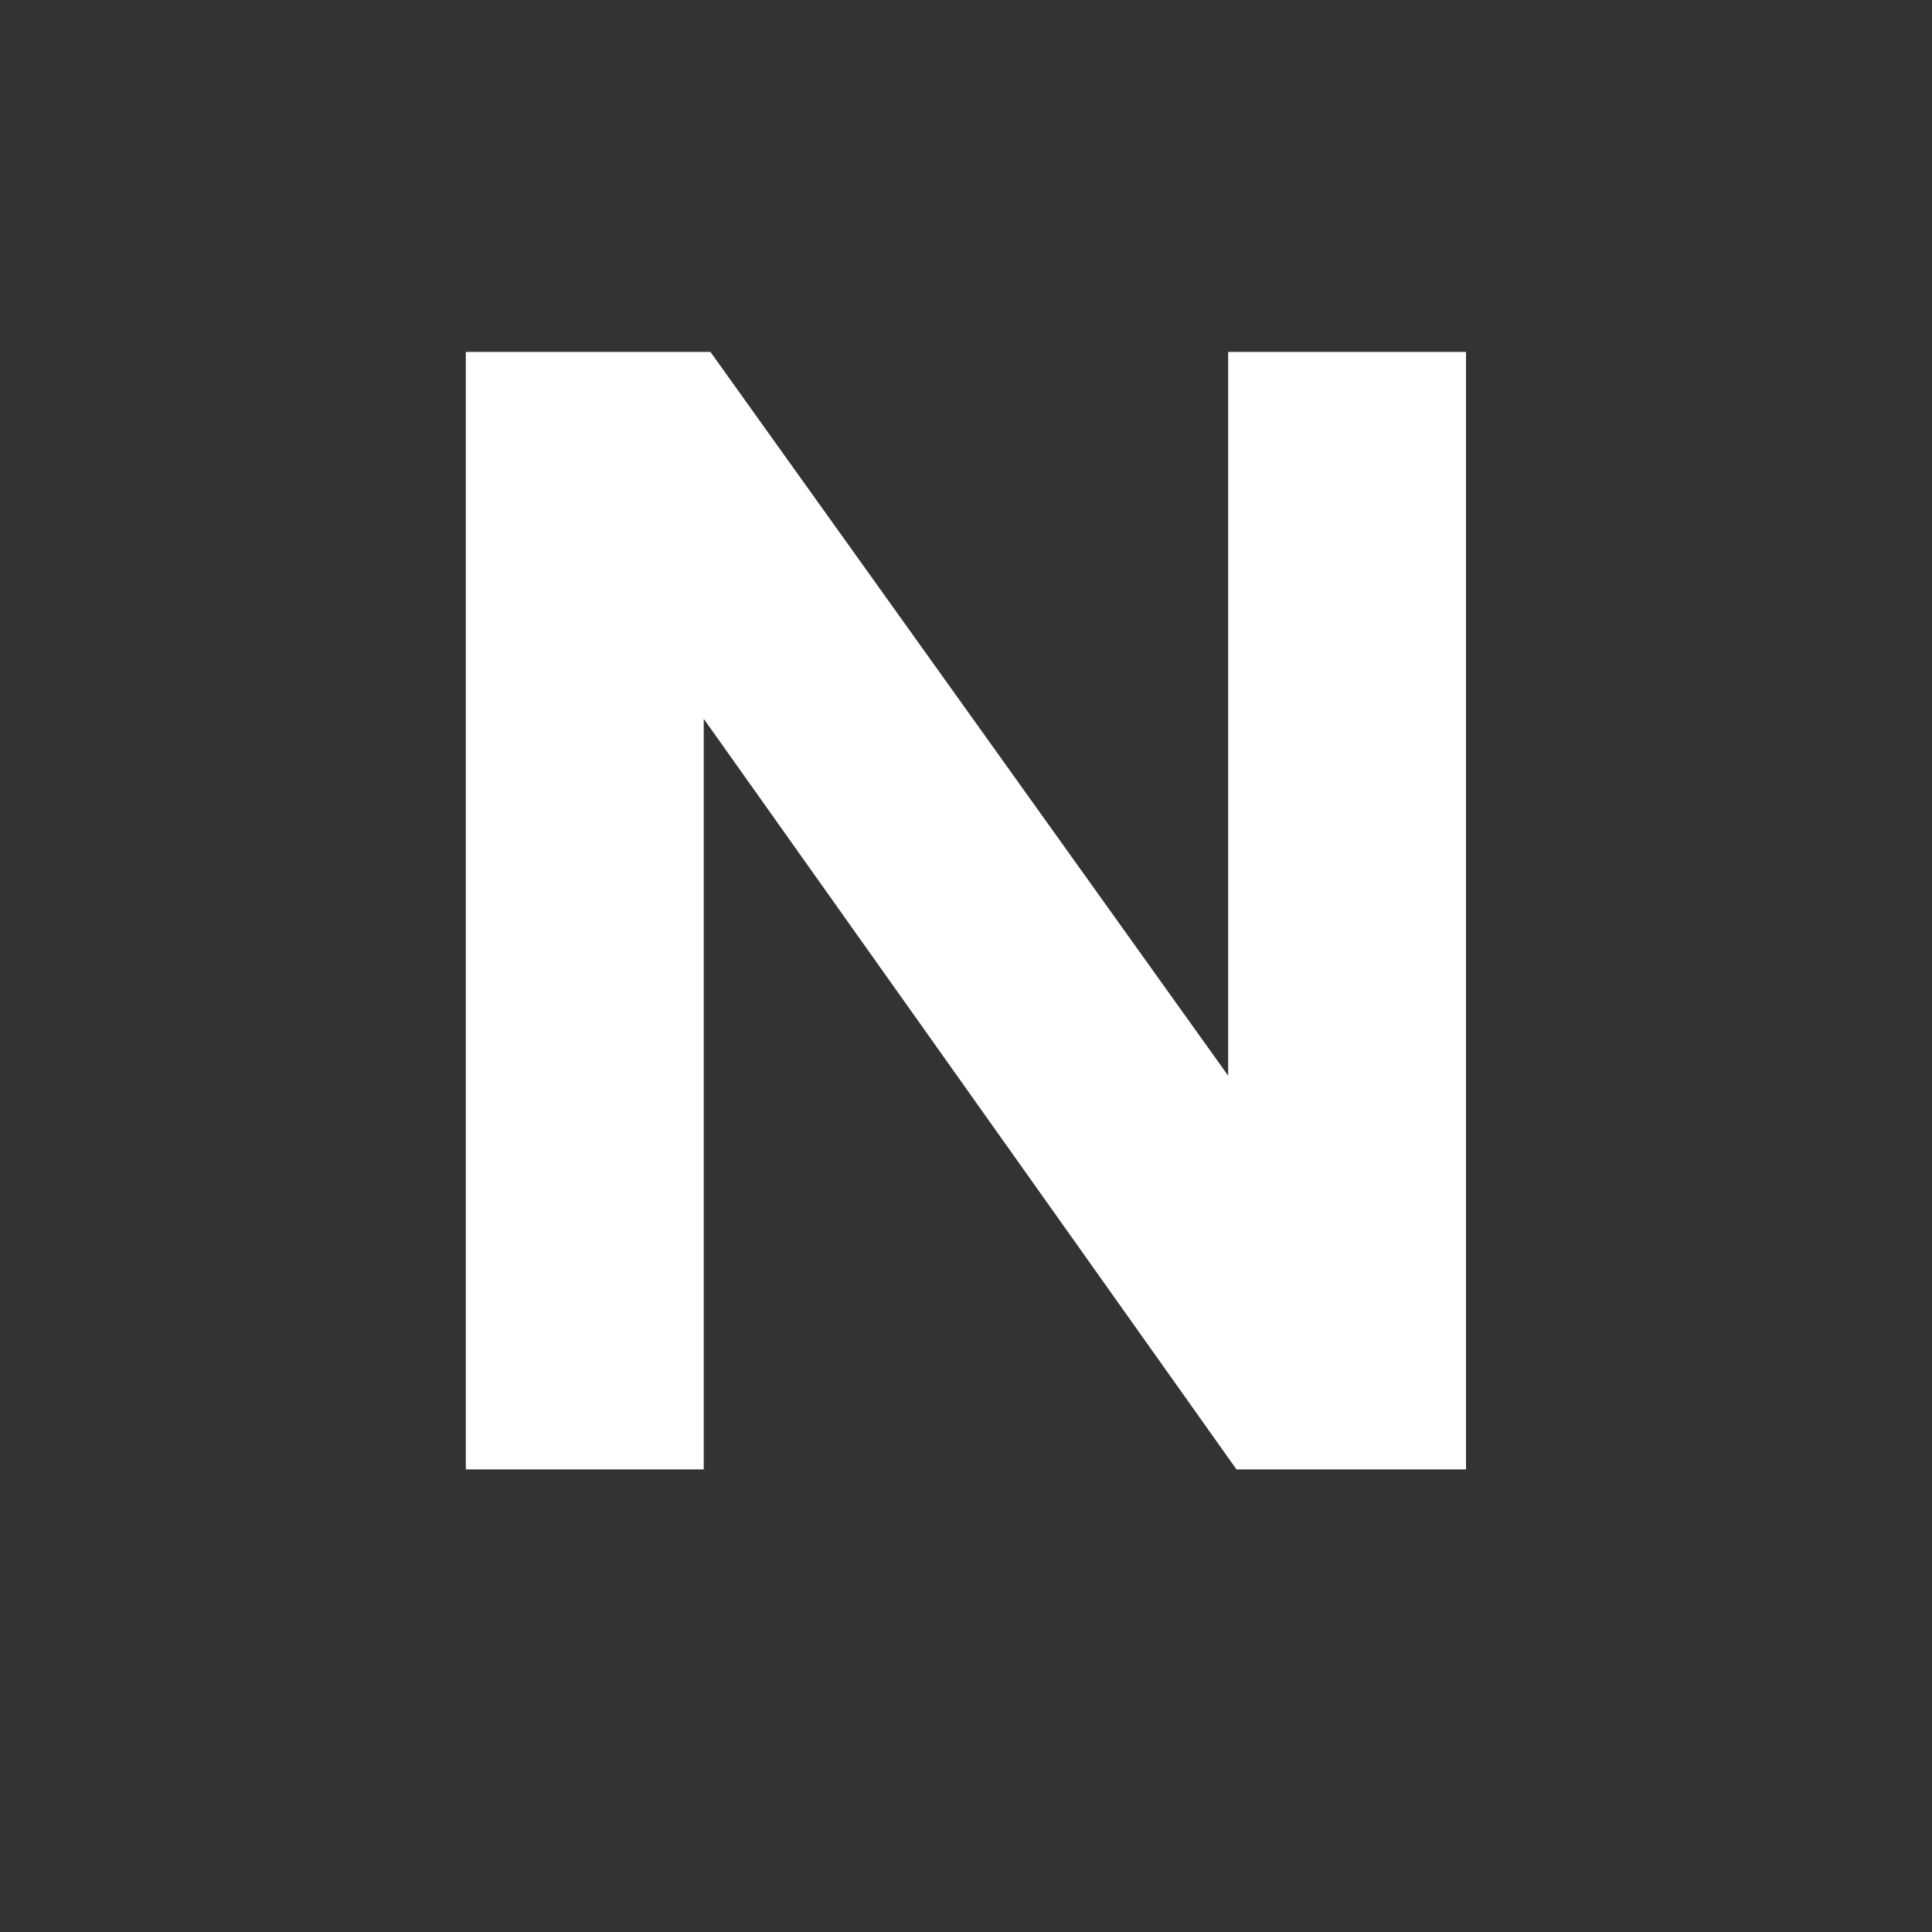
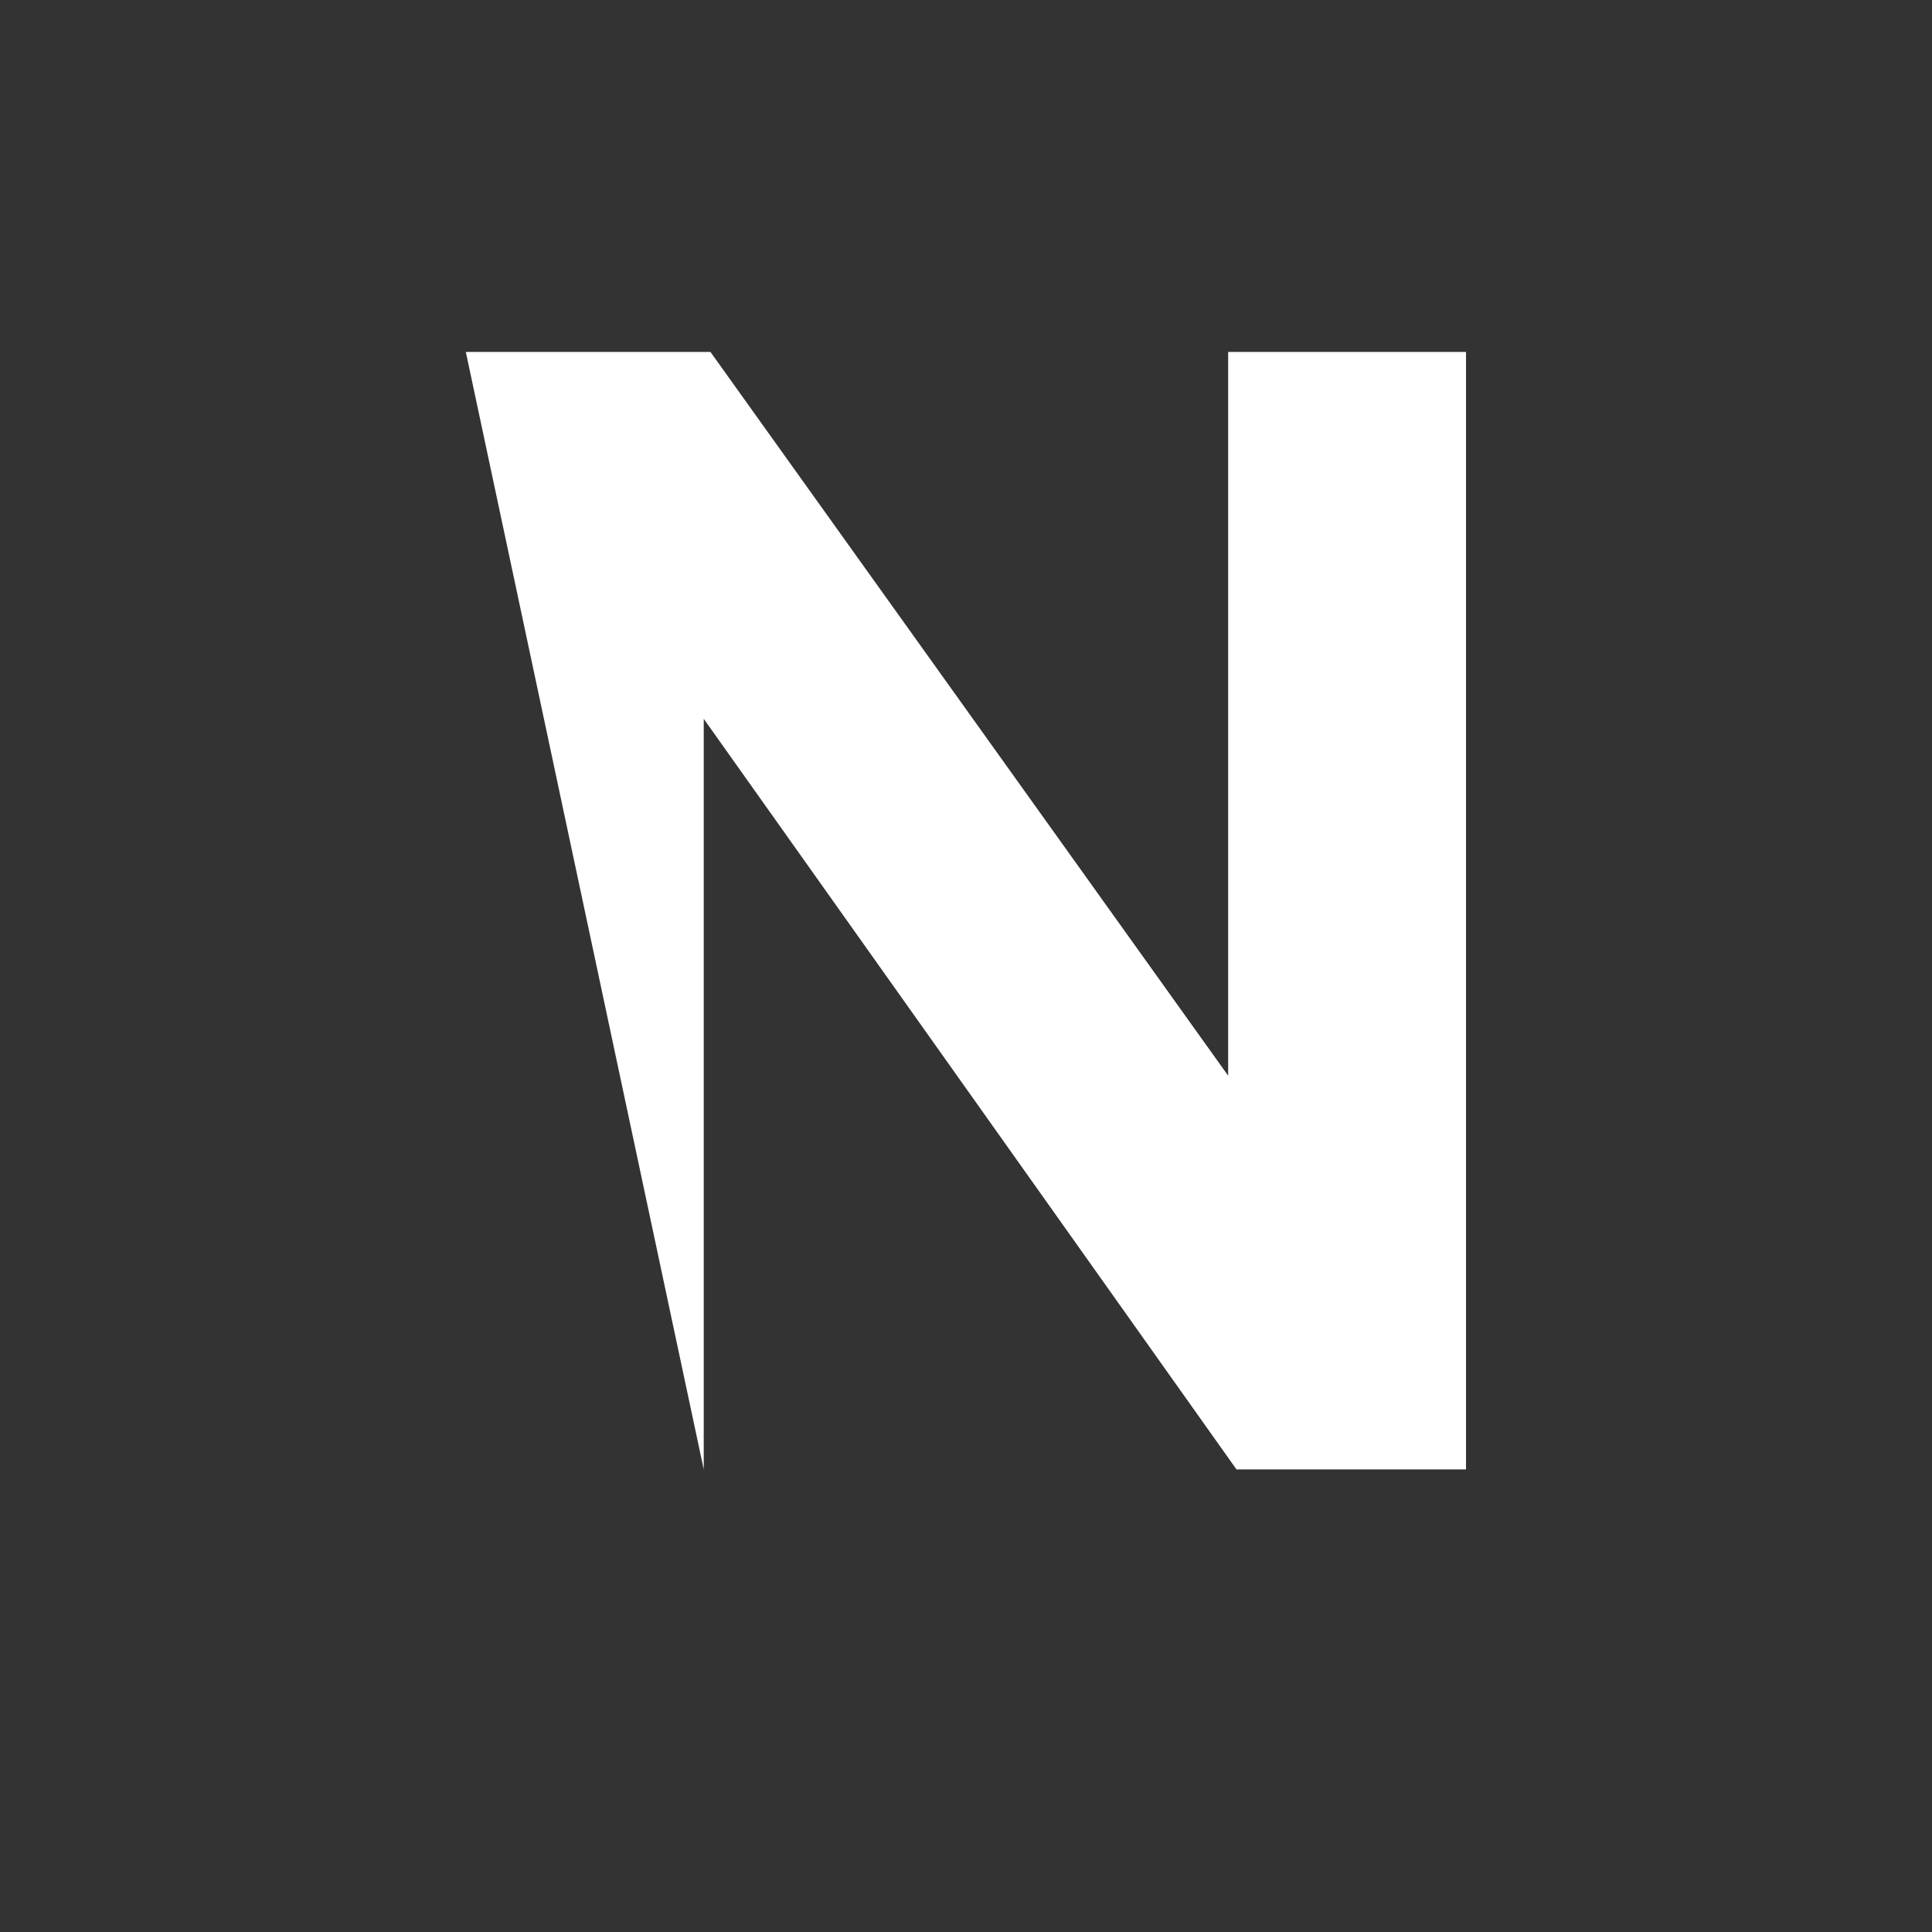
<svg xmlns="http://www.w3.org/2000/svg" version="1.2" preserveAspectRatio="xMidYMid meet" height="180" viewBox="0 0 135 135" zoomAndPan="magnify" width="180">
  <rect x="0" y="0" width="135" height="135" fill="#333333" stroke="none" />
  <defs />
  <g id="46879430c9">
    <g style="fill:#ffffff;fill-opacity:1;">
      <g transform="translate(24.822, 102.676)">
-         <path d="M 77.617 0 L 77.617 -78.086 L 60.996 -78.086 L 60.996 -27.512 L 24.82 -78.086 L 7.727 -78.086 L 7.727 0 L 24.352 0 L 24.352 -52.449 L 61.578 0 Z M 77.617 0" style="stroke:none" />
+         <path d="M 77.617 0 L 77.617 -78.086 L 60.996 -78.086 L 60.996 -27.512 L 24.82 -78.086 L 7.727 -78.086 L 24.352 0 L 24.352 -52.449 L 61.578 0 Z M 77.617 0" style="stroke:none" />
      </g>
    </g>
  </g>
</svg>